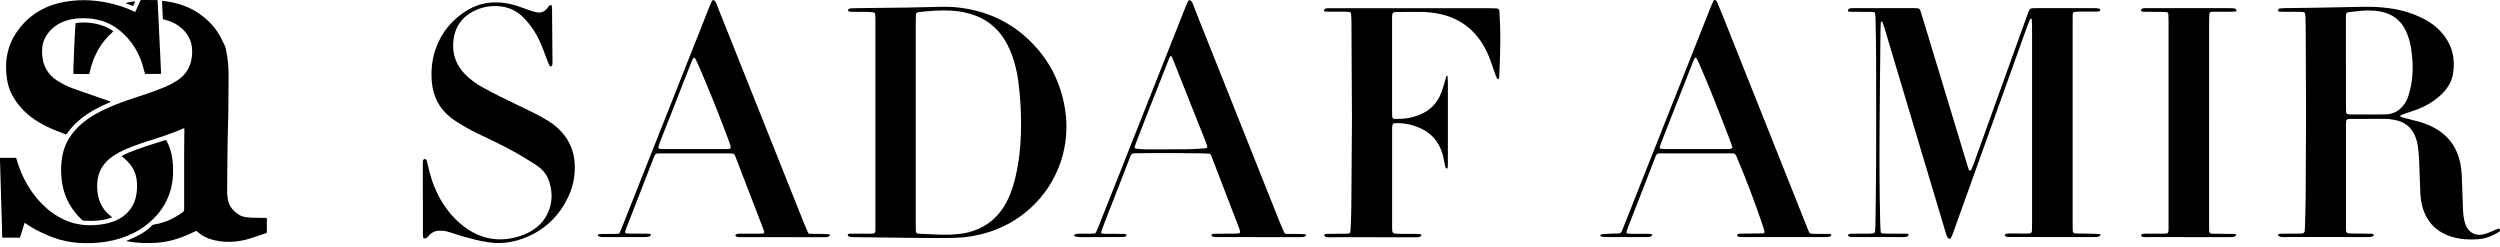
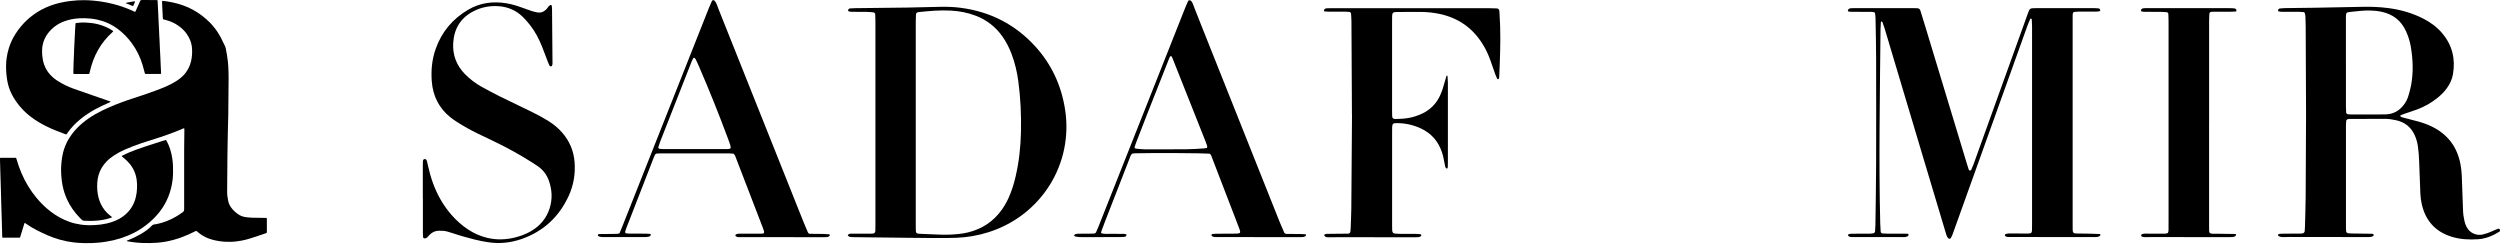
<svg xmlns="http://www.w3.org/2000/svg" width="294" height="29" viewBox="0 0 294 29" fill="none">
  <g clip-path="url(#clip0_281_2)">
    <path d="M13.165 25.536C13.148 25.568 13.121 25.58 13.092 25.591C12.898 25.666 12.698 25.724 12.495 25.774C12.19 25.847 11.882 25.896 11.571 25.93C11.278 25.963 10.984 25.968 10.69 25.979C10.587 25.984 10.482 25.976 10.378 25.973C10.213 25.968 10.047 25.96 9.882 25.958C9.784 25.956 9.702 25.924 9.633 25.857C9.545 25.771 9.456 25.686 9.371 25.598C8.763 24.972 8.263 24.271 7.897 23.477C7.646 22.933 7.464 22.368 7.352 21.781C7.274 21.377 7.223 20.969 7.201 20.557C7.19 20.348 7.177 20.14 7.181 19.931C7.194 19.334 7.248 18.742 7.37 18.157C7.554 17.284 7.92 16.494 8.453 15.78C8.814 15.294 9.233 14.865 9.695 14.476C10.151 14.092 10.643 13.758 11.158 13.458C11.7 13.144 12.264 12.874 12.836 12.622C13.768 12.212 14.723 11.862 15.693 11.55C16.562 11.271 17.429 10.983 18.284 10.663C18.692 10.511 19.099 10.357 19.498 10.183C19.948 9.988 20.383 9.759 20.796 9.493C21.066 9.32 21.316 9.123 21.54 8.894C22.017 8.409 22.326 7.831 22.476 7.169C22.586 6.68 22.616 6.184 22.581 5.685C22.536 5.037 22.301 4.456 21.921 3.934C21.683 3.609 21.395 3.335 21.073 3.096C20.578 2.728 20.031 2.478 19.433 2.334C19.362 2.317 19.29 2.299 19.219 2.28C19.18 2.269 19.158 2.241 19.155 2.2C19.148 2.102 19.14 2.005 19.136 1.906C19.112 1.44 19.089 0.974 19.068 0.508C19.062 0.385 19.063 0.262 19.061 0.139C19.061 0.125 19.084 0.104 19.097 0.105C19.11 0.105 19.122 0.103 19.134 0.104C19.311 0.125 19.488 0.142 19.663 0.169C20.111 0.239 20.555 0.332 20.992 0.459C22.399 0.867 23.62 1.594 24.655 2.629C25.345 3.319 25.872 4.12 26.259 5.014C26.296 5.098 26.334 5.181 26.383 5.26C26.473 5.402 26.522 5.561 26.555 5.723C26.608 5.988 26.659 6.253 26.702 6.52C26.743 6.774 26.775 7.03 26.804 7.287C26.824 7.464 26.839 7.641 26.847 7.819C26.866 8.261 26.887 8.703 26.884 9.145C26.871 10.569 26.864 11.995 26.847 13.42C26.838 14.132 26.81 14.844 26.793 15.556C26.783 15.986 26.78 16.416 26.769 16.846C26.741 17.878 26.744 18.91 26.733 19.942C26.724 20.808 26.721 21.674 26.712 22.54C26.708 22.911 26.76 23.274 26.837 23.635C26.907 23.96 27.05 24.25 27.258 24.506C27.477 24.773 27.728 25.007 28.015 25.2C28.267 25.371 28.544 25.481 28.847 25.526C29.096 25.563 29.345 25.589 29.597 25.599C30.118 25.619 30.639 25.621 31.16 25.625C31.209 25.625 31.258 25.625 31.307 25.627C31.36 25.628 31.379 25.65 31.381 25.709C31.382 25.727 31.383 25.746 31.383 25.765C31.383 26.269 31.383 26.772 31.383 27.276C31.383 27.307 31.379 27.337 31.378 27.356C31.356 27.398 31.324 27.403 31.296 27.413C31.193 27.453 31.09 27.491 30.986 27.526C30.503 27.686 30.02 27.848 29.537 28.004C29.169 28.123 28.797 28.224 28.417 28.295C28.194 28.337 27.97 28.371 27.744 28.397C27.286 28.45 26.826 28.452 26.367 28.424C25.993 28.401 25.623 28.342 25.259 28.259C24.996 28.199 24.736 28.126 24.485 28.027C24.035 27.851 23.626 27.608 23.261 27.291C23.219 27.255 23.178 27.218 23.134 27.185C23.116 27.17 23.093 27.161 23.076 27.151C23.008 27.163 22.957 27.199 22.902 27.227C22.382 27.489 21.849 27.723 21.302 27.923C20.713 28.136 20.111 28.304 19.495 28.416C19.157 28.477 18.817 28.518 18.474 28.546C17.911 28.59 17.348 28.591 16.783 28.577C16.502 28.57 16.221 28.541 15.94 28.514C15.641 28.485 15.344 28.44 15.048 28.388C15.001 28.38 14.954 28.364 14.908 28.35C14.904 28.349 14.9 28.342 14.9 28.338C14.9 28.332 14.903 28.325 14.907 28.321C14.95 28.283 15.005 28.271 15.056 28.25C15.564 28.05 16.053 27.809 16.529 27.541C16.802 27.387 17.065 27.218 17.312 27.026C17.483 26.894 17.643 26.752 17.794 26.598C17.824 26.568 17.853 26.536 17.885 26.506C17.945 26.45 18.015 26.416 18.096 26.402C18.199 26.386 18.302 26.37 18.404 26.351C19.213 26.195 19.967 25.898 20.678 25.485C20.933 25.337 21.179 25.176 21.418 25.004C21.444 24.986 21.467 24.967 21.492 24.95C21.602 24.874 21.653 24.767 21.655 24.636C21.657 24.568 21.657 24.501 21.657 24.433C21.657 22.161 21.653 19.888 21.657 17.615C21.658 16.872 21.673 16.129 21.681 15.385C21.681 15.305 21.681 15.226 21.679 15.146C21.678 15.095 21.642 15.073 21.59 15.093C21.544 15.11 21.5 15.13 21.454 15.149C21.177 15.264 20.901 15.382 20.622 15.493C19.864 15.794 19.091 16.055 18.314 16.301C17.777 16.471 17.237 16.633 16.703 16.815C16.019 17.048 15.342 17.303 14.679 17.595C14.23 17.793 13.796 18.022 13.386 18.293C13.078 18.497 12.789 18.725 12.532 18.991C12.107 19.43 11.793 19.937 11.611 20.523C11.512 20.842 11.456 21.166 11.436 21.499C11.42 21.788 11.422 22.077 11.445 22.365C11.489 22.914 11.607 23.445 11.839 23.947C12.104 24.522 12.49 24.999 12.991 25.383C13.04 25.421 13.09 25.457 13.138 25.495C13.151 25.506 13.159 25.524 13.169 25.537L13.165 25.536Z" fill="black" style="fill:black;fill-opacity:1;" />
    <path d="M18.745 4.372C18.746 4.403 18.748 4.434 18.75 4.464C18.767 4.85 18.782 5.237 18.801 5.624C18.818 5.985 18.838 6.347 18.857 6.709C18.858 6.734 18.859 6.758 18.86 6.783C18.877 7.169 18.893 7.556 18.911 7.942C18.92 8.132 18.931 8.322 18.941 8.513C18.943 8.555 18.941 8.599 18.941 8.641C18.941 8.662 18.915 8.686 18.892 8.689C18.88 8.69 18.868 8.693 18.856 8.693C18.826 8.694 18.794 8.695 18.764 8.695C18.249 8.695 17.733 8.695 17.219 8.695C17.033 8.695 17.056 8.69 17.011 8.531C16.93 8.241 16.86 7.949 16.773 7.661C16.491 6.724 16.072 5.855 15.491 5.066C15.026 4.434 14.486 3.876 13.855 3.408C13.126 2.867 12.316 2.501 11.429 2.307C11.148 2.246 10.863 2.206 10.576 2.178C10.172 2.139 9.768 2.132 9.363 2.151C8.736 2.181 8.122 2.293 7.532 2.516C6.779 2.799 6.154 3.257 5.658 3.893C5.333 4.312 5.116 4.782 5.014 5.303C4.986 5.447 4.964 5.593 4.958 5.741C4.946 5.993 4.947 6.245 4.966 6.496C4.997 6.877 5.067 7.251 5.196 7.611C5.413 8.221 5.778 8.729 6.273 9.144C6.418 9.267 6.572 9.378 6.732 9.481C7.347 9.88 8.001 10.2 8.691 10.444C9.43 10.707 10.171 10.962 10.912 11.219C11.555 11.442 12.198 11.663 12.841 11.886C12.892 11.904 12.948 11.912 12.991 11.95C13.003 11.96 13.006 11.972 12.996 11.98C12.983 11.993 12.97 12.006 12.954 12.014C12.887 12.045 12.82 12.074 12.752 12.103C12.211 12.336 11.679 12.585 11.163 12.871C10.572 13.198 10.008 13.566 9.482 13.992C8.873 14.485 8.334 15.045 7.89 15.694C7.869 15.724 7.848 15.753 7.822 15.781C7.806 15.799 7.781 15.808 7.755 15.802C7.731 15.796 7.708 15.79 7.685 15.782C6.926 15.501 6.171 15.211 5.445 14.851C4.845 14.553 4.271 14.214 3.732 13.815C2.862 13.173 2.149 12.387 1.592 11.46C1.297 10.968 1.074 10.444 0.938 9.885C0.882 9.652 0.843 9.416 0.807 9.179C0.755 8.827 0.725 8.472 0.716 8.116C0.713 7.963 0.713 7.809 0.716 7.655C0.723 7.391 0.74 7.127 0.776 6.866C0.833 6.452 0.92 6.044 1.047 5.645C1.229 5.068 1.479 4.523 1.804 4.013C2.582 2.793 3.599 1.828 4.875 1.142C5.542 0.783 6.249 0.524 6.985 0.348C7.403 0.248 7.824 0.171 8.25 0.119C8.53 0.084 8.811 0.06 9.092 0.042C9.343 0.026 9.595 0.019 9.846 0.019C10.244 0.019 10.641 0.044 11.039 0.079C11.301 0.102 11.563 0.134 11.823 0.172C12.309 0.244 12.789 0.338 13.265 0.458C14.034 0.651 14.78 0.905 15.504 1.229C15.593 1.269 15.682 1.311 15.771 1.351C15.8 1.363 15.828 1.375 15.857 1.386C15.877 1.394 15.912 1.383 15.921 1.364C15.944 1.321 15.967 1.277 15.986 1.232C16.138 0.89 16.29 0.547 16.442 0.206C16.462 0.161 16.483 0.116 16.507 0.074C16.529 0.035 16.566 0.011 16.611 0.008C16.654 0.004 16.697 0.001 16.739 0.002C17.273 0.003 17.806 0.004 18.34 0.006C18.54 0.006 18.531 0.014 18.54 0.198C18.557 0.573 18.578 0.947 18.597 1.321C18.599 1.345 18.6 1.37 18.601 1.394C18.617 1.781 18.633 2.168 18.652 2.554C18.668 2.91 18.689 3.265 18.707 3.621C18.712 3.713 18.715 3.805 18.718 3.897C18.725 4.057 18.732 4.216 18.738 4.376C18.74 4.376 18.741 4.376 18.742 4.376L18.745 4.372Z" fill="black" style="fill:black;fill-opacity:1;" />
    <path d="M1.885 18.564C1.921 18.621 1.933 18.681 1.951 18.739C2.113 19.3 2.306 19.85 2.537 20.386C2.985 21.424 3.559 22.385 4.283 23.254C4.791 23.865 5.351 24.422 5.986 24.902C6.652 25.404 7.372 25.805 8.158 26.085C8.599 26.243 9.051 26.347 9.513 26.413C10.063 26.491 10.613 26.498 11.165 26.468C11.612 26.444 12.056 26.391 12.494 26.293C13.023 26.176 13.531 26.001 14.008 25.74C14.333 25.562 14.63 25.347 14.896 25.089C15.431 24.573 15.782 23.949 15.962 23.229C16.053 22.864 16.105 22.494 16.115 22.118C16.124 21.811 16.118 21.505 16.08 21.199C15.988 20.459 15.708 19.804 15.229 19.233C15.028 18.993 14.801 18.777 14.558 18.58C14.481 18.518 14.406 18.455 14.331 18.392C14.31 18.375 14.314 18.344 14.338 18.331C14.403 18.296 14.467 18.26 14.532 18.227C14.988 17.998 15.458 17.805 15.936 17.63C16.69 17.354 17.453 17.106 18.218 16.862C18.585 16.744 18.954 16.629 19.322 16.513C19.369 16.499 19.416 16.484 19.463 16.471C19.503 16.459 19.53 16.471 19.554 16.511C19.582 16.559 19.61 16.606 19.636 16.655C19.784 16.932 19.904 17.221 20.001 17.519C20.128 17.905 20.217 18.299 20.271 18.702C20.347 19.257 20.364 19.815 20.35 20.375C20.344 20.633 20.327 20.891 20.296 21.147C20.128 22.537 19.636 23.796 18.775 24.905C18.309 25.506 17.767 26.028 17.165 26.488C16.294 27.155 15.332 27.646 14.292 27.986C13.737 28.167 13.171 28.301 12.597 28.4C12.277 28.455 11.955 28.5 11.632 28.531C11.094 28.584 10.555 28.602 10.015 28.591C9.935 28.59 9.856 28.587 9.776 28.585C9.42 28.577 9.066 28.55 8.712 28.512C8.15 28.45 7.598 28.341 7.054 28.189C6.546 28.047 6.05 27.87 5.567 27.657C5.129 27.464 4.696 27.262 4.271 27.042C3.846 26.822 3.433 26.58 3.047 26.296C3.012 26.271 2.976 26.248 2.94 26.225C2.921 26.212 2.888 26.226 2.88 26.249C2.863 26.295 2.847 26.341 2.832 26.388C2.733 26.711 2.633 27.033 2.534 27.356C2.483 27.52 2.433 27.684 2.382 27.848C2.371 27.883 2.362 27.919 2.325 27.948C2.301 27.949 2.271 27.953 2.24 27.953C1.627 27.953 1.014 27.953 0.401 27.953C0.371 27.953 0.34 27.949 0.31 27.946C0.288 27.944 0.28 27.927 0.271 27.911C0.265 27.901 0.265 27.887 0.264 27.875C0.262 27.85 0.261 27.826 0.26 27.801C0.245 27.242 0.231 26.684 0.215 26.125C0.197 25.499 0.177 24.873 0.157 24.247C0.156 24.216 0.155 24.186 0.154 24.154C0.137 23.516 0.121 22.877 0.102 22.239C0.085 21.637 0.065 21.036 0.046 20.434C0.043 20.324 0.04 20.213 0.037 20.103C0.024 19.661 0.011 19.219 -0.001 18.777C-0.002 18.722 -0.001 18.666 0.001 18.612C0.001 18.588 0.025 18.565 0.047 18.562C0.071 18.56 0.096 18.558 0.12 18.558C0.678 18.558 1.236 18.558 1.794 18.558C1.824 18.558 1.854 18.563 1.884 18.566L1.885 18.564Z" fill="black" style="fill:black;fill-opacity:1;" />
    <path d="M8.71 5.956C8.733 5.484 8.756 5.011 8.78 4.539C8.796 4.208 8.811 3.877 8.829 3.546C8.842 3.319 8.857 3.092 8.873 2.865C8.875 2.829 8.882 2.792 8.89 2.756C8.896 2.731 8.914 2.715 8.94 2.709C8.953 2.706 8.964 2.704 8.976 2.703C9.348 2.655 9.72 2.634 10.095 2.654C10.309 2.665 10.523 2.678 10.736 2.705C11.645 2.818 12.489 3.109 13.257 3.613C13.277 3.626 13.296 3.642 13.312 3.66C13.318 3.666 13.319 3.686 13.314 3.691C13.285 3.723 13.255 3.754 13.223 3.782C12.876 4.094 12.554 4.43 12.262 4.796C11.705 5.492 11.277 6.261 10.962 7.093C10.793 7.542 10.658 8 10.553 8.468C10.54 8.528 10.527 8.588 10.512 8.647C10.505 8.672 10.486 8.689 10.46 8.694C10.436 8.697 10.411 8.699 10.387 8.699C9.841 8.699 9.296 8.699 8.75 8.699C8.725 8.699 8.701 8.695 8.677 8.694C8.656 8.692 8.645 8.676 8.638 8.66C8.63 8.644 8.626 8.625 8.626 8.607C8.625 8.552 8.625 8.496 8.626 8.441C8.633 8.134 8.638 7.827 8.65 7.52C8.666 7.072 8.687 6.625 8.706 6.176C8.709 6.103 8.712 6.029 8.715 5.955C8.714 5.955 8.712 5.955 8.711 5.955L8.71 5.956Z" fill="black" style="fill:black;fill-opacity:1;" />
    <path d="M14.795 0.355C14.828 0.342 14.855 0.327 14.883 0.321C15.163 0.258 15.445 0.208 15.729 0.167C15.771 0.162 15.814 0.164 15.856 0.163C15.87 0.163 15.887 0.189 15.882 0.204C15.88 0.209 15.879 0.216 15.877 0.221C15.81 0.371 15.743 0.522 15.676 0.672C15.661 0.704 15.633 0.714 15.6 0.701C15.345 0.601 15.089 0.5 14.835 0.398C14.821 0.393 14.811 0.373 14.795 0.354V0.355Z" fill="black" style="fill:black;fill-opacity:1;" />
  </g>
  <path d="M224.413 27.512C224.474 27.651 224.437 27.74 224.333 27.787C224.241 27.83 224.136 27.863 224.038 27.876C223.909 27.891 223.777 27.882 223.648 27.882C221.716 27.882 219.782 27.882 217.85 27.882C217.693 27.882 217.533 27.882 217.404 27.777C217.368 27.747 217.328 27.694 217.328 27.651C217.328 27.611 217.371 27.546 217.411 27.534C217.509 27.506 217.616 27.491 217.718 27.488C218.111 27.479 218.501 27.476 218.894 27.476C219.235 27.476 219.573 27.479 219.914 27.476C220.043 27.476 220.172 27.451 220.301 27.436C220.39 27.423 220.5 27.316 220.506 27.226C220.525 26.965 220.546 26.706 220.549 26.444C220.58 24.061 220.623 21.678 220.632 19.295C220.645 15.157 220.641 11.022 220.632 6.884C220.629 5.314 220.589 3.744 220.562 2.171C220.559 1.961 220.531 1.755 220.503 1.549C220.497 1.506 220.442 1.447 220.402 1.438C220.276 1.41 220.144 1.395 220.015 1.395C219.256 1.392 218.501 1.395 217.742 1.389C217.613 1.389 217.481 1.37 217.355 1.346C217.331 1.339 217.297 1.253 217.309 1.219C217.352 1.09 217.451 0.998 217.586 0.976C217.715 0.958 217.847 0.955 217.976 0.955C220.325 0.955 222.678 0.955 225.027 0.955C225.184 0.955 225.34 0.961 225.497 0.97C225.672 0.982 225.786 1.084 225.838 1.247C226.05 1.921 226.256 2.596 226.461 3.273C228.086 8.63 229.711 13.987 231.332 19.344C231.394 19.544 231.458 19.745 231.523 19.942C231.547 20.019 231.655 20.086 231.701 20.059C231.744 20.031 231.799 20.009 231.817 19.969C231.913 19.754 232.008 19.538 232.088 19.32C233.046 16.663 234.001 14.003 234.959 11.346C236.111 8.147 237.266 4.948 238.417 1.749C238.479 1.577 238.537 1.401 238.614 1.235C238.681 1.084 238.804 0.985 238.976 0.973C239.133 0.961 239.289 0.958 239.446 0.958C241.743 0.958 244.044 0.958 246.341 0.958C246.497 0.958 246.654 0.97 246.808 0.988C246.854 0.995 246.906 1.035 246.937 1.072C246.967 1.109 246.989 1.164 246.986 1.207C246.983 1.25 246.943 1.315 246.909 1.321C246.783 1.346 246.651 1.364 246.522 1.364C245.816 1.367 245.112 1.364 244.406 1.367C244.249 1.367 244.096 1.386 243.939 1.401C243.85 1.41 243.804 1.481 243.776 1.552C243.749 1.623 243.749 1.706 243.746 1.783C243.743 1.992 243.743 2.202 243.743 2.411C243.743 10.397 243.743 18.384 243.743 26.37C243.743 26.607 243.743 26.841 243.749 27.078C243.758 27.306 243.822 27.451 244.139 27.457C244.685 27.469 245.235 27.466 245.785 27.479C246.175 27.488 246.565 27.506 246.955 27.522C246.973 27.522 247.004 27.549 247.004 27.565C247.004 27.614 247.004 27.679 246.976 27.706C246.924 27.759 246.857 27.808 246.786 27.83C246.688 27.86 246.583 27.873 246.479 27.879C246.322 27.885 246.166 27.879 246.009 27.879C242.821 27.879 239.636 27.876 236.449 27.873C236.32 27.873 236.188 27.879 236.059 27.863C235.985 27.854 235.905 27.823 235.841 27.784C235.804 27.762 235.77 27.7 235.77 27.657C235.77 27.614 235.813 27.552 235.85 27.534C236.071 27.439 236.31 27.457 236.544 27.457C237.198 27.457 237.849 27.463 238.503 27.463C238.605 27.463 238.712 27.445 238.81 27.417C238.853 27.405 238.896 27.352 238.912 27.309C238.939 27.238 238.958 27.159 238.961 27.081C238.97 26.848 238.97 26.61 238.97 26.373C238.97 18.596 238.97 10.819 238.97 3.042C238.97 2.78 238.955 2.522 238.936 2.26C238.936 2.229 238.866 2.198 238.823 2.18C238.81 2.174 238.767 2.202 238.761 2.22C238.648 2.485 238.528 2.743 238.43 3.014C237.686 5.08 236.946 7.152 236.206 9.218C234.068 15.176 231.931 21.133 229.79 27.094C229.677 27.414 229.582 27.74 229.391 28.027C229.357 28.076 229.228 28.101 229.179 28.058C229.121 28.008 229.05 27.959 229.016 27.894C228.955 27.78 228.903 27.66 228.866 27.534C227.978 24.578 227.094 21.62 226.209 18.664C224.674 13.525 223.141 8.387 221.603 3.251C221.535 3.027 221.449 2.808 221.369 2.589C221.348 2.531 221.293 2.516 221.234 2.543C221.216 2.553 221.194 2.577 221.194 2.593C221.179 2.854 221.154 3.113 221.151 3.375C221.111 7.275 221.059 11.176 221.038 15.077C221.016 18.821 221.022 22.565 221.117 26.309C221.127 26.623 221.145 26.937 221.167 27.248C221.173 27.343 221.277 27.448 221.369 27.451C221.551 27.46 221.735 27.476 221.916 27.476C222.595 27.476 223.273 27.476 223.952 27.476C224.106 27.476 224.262 27.488 224.404 27.494L224.413 27.512Z" fill="black" style="fill:black;fill-opacity:1;" />
  <path d="M271.192 13.482C271.18 10.69 271.165 6.921 271.149 3.15C271.149 2.756 271.134 2.365 271.119 1.971C271.113 1.841 271.094 1.709 271.06 1.583C271.042 1.512 270.996 1.435 270.904 1.426C270.75 1.41 270.594 1.395 270.437 1.392C269.731 1.389 269.027 1.392 268.321 1.386C268.192 1.386 268.063 1.361 267.937 1.33C267.912 1.324 267.882 1.232 267.897 1.195C267.931 1.093 268.011 1.01 268.118 0.995C268.299 0.97 268.481 0.958 268.662 0.955C269.863 0.939 271.063 0.93 272.267 0.909C274.147 0.878 276.029 0.841 277.909 0.801C278.876 0.779 279.841 0.822 280.802 0.942C282.264 1.127 283.667 1.518 284.982 2.192C285.826 2.626 286.585 3.178 287.202 3.907C288.397 5.317 288.778 6.943 288.465 8.75C288.354 9.381 288.074 9.942 287.694 10.45C287.377 10.872 287 11.232 286.588 11.558C285.885 12.115 285.111 12.546 284.275 12.864C283.763 13.057 283.237 13.215 282.718 13.393C282.571 13.442 282.43 13.51 282.288 13.572C282.276 13.578 282.273 13.615 282.273 13.633C282.273 13.658 282.285 13.692 282.301 13.701C282.368 13.738 282.436 13.781 282.51 13.8C283.139 13.966 283.775 14.123 284.404 14.295C284.933 14.44 285.449 14.628 285.946 14.865C287.85 15.782 288.98 17.282 289.361 19.363C289.441 19.803 289.49 20.244 289.506 20.69C289.552 22.023 289.61 23.359 289.65 24.692C289.662 25.139 289.724 25.579 289.825 26.013C289.877 26.241 289.957 26.466 290.065 26.675C290.476 27.485 291.324 27.728 291.972 27.577C292.328 27.494 292.675 27.377 293.007 27.223C293.268 27.103 293.532 26.989 293.799 26.891C293.848 26.872 293.962 26.928 293.989 26.98C294.017 27.032 293.983 27.122 293.968 27.195C293.965 27.217 293.937 27.239 293.916 27.254C293.148 27.716 292.349 28.073 291.434 28.134C290.356 28.208 289.297 28.153 288.259 27.824C286.373 27.223 285.24 25.936 284.801 24.015C284.709 23.606 284.65 23.193 284.635 22.771C284.589 21.49 284.533 20.207 284.49 18.926C284.472 18.35 284.423 17.777 284.343 17.205C284.282 16.761 284.159 16.333 283.981 15.924C283.548 14.942 282.789 14.354 281.751 14.132C281.318 14.04 280.876 13.972 280.43 13.975C279.045 13.975 277.663 13.984 276.278 13.99C276.226 13.99 276.174 14.003 276.125 14.009C276.029 14.021 275.922 14.117 275.913 14.209C275.9 14.366 275.885 14.523 275.885 14.677C275.885 18.71 275.885 22.744 275.885 26.774C275.885 27.396 275.904 27.451 276.53 27.457C277.289 27.463 278.044 27.476 278.803 27.488C278.879 27.488 278.959 27.488 279.036 27.506C279.076 27.516 279.116 27.559 279.141 27.596C279.174 27.648 279.116 27.762 279.045 27.784C278.947 27.817 278.849 27.86 278.747 27.87C278.591 27.885 278.434 27.879 278.278 27.879C275.299 27.876 272.323 27.87 269.344 27.867C269.006 27.867 268.665 27.891 268.327 27.879C268.204 27.876 268.078 27.814 267.962 27.765C267.925 27.75 267.894 27.682 267.894 27.639C267.894 27.599 267.937 27.537 267.974 27.528C268.072 27.5 268.18 27.485 268.281 27.485C268.699 27.476 269.116 27.476 269.534 27.473C269.875 27.473 270.213 27.473 270.554 27.47C270.63 27.47 270.71 27.454 270.787 27.445C270.91 27.43 271.02 27.316 271.033 27.18C271.048 26.998 271.063 26.814 271.066 26.632C271.094 25.453 271.137 24.277 271.146 23.098C271.168 20.216 271.177 17.337 271.192 13.476V13.482ZM275.882 7.426C275.882 9.126 275.882 10.829 275.882 12.528C275.882 12.762 275.897 12.999 275.907 13.233C275.91 13.322 276.02 13.424 276.115 13.436C276.22 13.449 276.321 13.461 276.426 13.461C277.783 13.461 279.141 13.473 280.498 13.455C281.45 13.442 282.199 13.021 282.752 12.242C282.964 11.94 283.13 11.611 283.231 11.259C283.351 10.859 283.465 10.456 283.541 10.046C283.824 8.538 283.766 7.023 283.517 5.518C283.409 4.871 283.213 4.246 282.936 3.649C282.371 2.42 281.419 1.684 280.111 1.392C279.65 1.29 279.187 1.244 278.714 1.235C277.955 1.219 277.203 1.318 276.45 1.395C275.916 1.45 275.888 1.475 275.879 2.011C275.879 2.192 275.879 2.377 275.879 2.559C275.879 4.181 275.879 5.804 275.879 7.426H275.882Z" fill="black" style="fill:black;fill-opacity:1;" />
-   <path d="M106.576 27.962C104.46 27.937 102.347 27.913 100.231 27.888C100.072 27.888 99.918 27.87 99.783 27.774C99.743 27.747 99.703 27.7 99.694 27.654C99.685 27.614 99.709 27.531 99.734 27.525C99.832 27.497 99.936 27.479 100.041 27.479C100.747 27.476 101.451 27.479 102.157 27.479C102.289 27.479 102.418 27.479 102.547 27.476C102.839 27.466 102.934 27.38 102.943 27.112C102.949 26.931 102.949 26.746 102.949 26.564C102.949 18.504 102.949 10.44 102.949 2.38C102.949 2.146 102.937 1.909 102.925 1.675C102.922 1.583 102.817 1.466 102.728 1.456C102.47 1.432 102.209 1.404 101.951 1.398C101.352 1.389 100.75 1.398 100.148 1.389C100.019 1.389 99.891 1.352 99.768 1.315C99.743 1.309 99.722 1.213 99.737 1.176C99.777 1.078 99.854 0.998 99.967 0.988C100.176 0.97 100.385 0.961 100.591 0.961C102.627 0.936 104.663 0.921 106.699 0.89C108.004 0.871 109.31 0.828 110.615 0.801C111.398 0.785 112.178 0.813 112.958 0.915C116.435 1.364 119.38 2.86 121.745 5.456C123.664 7.559 124.81 10.046 125.252 12.863C126.262 19.32 122.405 25.376 116.22 27.315C114.994 27.7 113.735 27.919 112.451 27.965C111.591 27.996 110.729 27.993 109.869 27.993C108.772 27.993 107.676 27.971 106.579 27.962V27.968L106.576 27.962ZM107.694 14.449C107.694 18.375 107.694 22.3 107.694 26.222C107.694 26.432 107.694 26.641 107.694 26.851C107.688 27.466 107.749 27.479 108.293 27.5C108.972 27.525 109.647 27.562 110.326 27.583C110.744 27.599 111.162 27.611 111.579 27.596C112.335 27.565 113.09 27.515 113.83 27.334C115.495 26.927 116.837 26.044 117.832 24.637C118.241 24.058 118.563 23.433 118.821 22.771C119.079 22.112 119.279 21.435 119.438 20.748C119.837 19.033 120.025 17.294 120.065 15.539C120.111 13.547 120.019 11.564 119.758 9.588C119.61 8.47 119.355 7.377 118.95 6.321C118.677 5.61 118.339 4.935 117.9 4.31C117.095 3.165 116.042 2.343 114.733 1.844C113.797 1.487 112.829 1.302 111.831 1.247C110.55 1.176 109.276 1.29 108.004 1.426C107.98 1.426 107.955 1.438 107.928 1.444C107.835 1.463 107.728 1.567 107.722 1.653C107.71 1.915 107.694 2.174 107.694 2.435C107.694 6.438 107.694 10.444 107.694 14.446V14.449Z" fill="black" style="fill:black;fill-opacity:1;" />
+   <path d="M106.576 27.962C104.46 27.937 102.347 27.913 100.231 27.888C100.072 27.888 99.918 27.87 99.783 27.774C99.743 27.747 99.703 27.7 99.694 27.654C99.832 27.497 99.936 27.479 100.041 27.479C100.747 27.476 101.451 27.479 102.157 27.479C102.289 27.479 102.418 27.479 102.547 27.476C102.839 27.466 102.934 27.38 102.943 27.112C102.949 26.931 102.949 26.746 102.949 26.564C102.949 18.504 102.949 10.44 102.949 2.38C102.949 2.146 102.937 1.909 102.925 1.675C102.922 1.583 102.817 1.466 102.728 1.456C102.47 1.432 102.209 1.404 101.951 1.398C101.352 1.389 100.75 1.398 100.148 1.389C100.019 1.389 99.891 1.352 99.768 1.315C99.743 1.309 99.722 1.213 99.737 1.176C99.777 1.078 99.854 0.998 99.967 0.988C100.176 0.97 100.385 0.961 100.591 0.961C102.627 0.936 104.663 0.921 106.699 0.89C108.004 0.871 109.31 0.828 110.615 0.801C111.398 0.785 112.178 0.813 112.958 0.915C116.435 1.364 119.38 2.86 121.745 5.456C123.664 7.559 124.81 10.046 125.252 12.863C126.262 19.32 122.405 25.376 116.22 27.315C114.994 27.7 113.735 27.919 112.451 27.965C111.591 27.996 110.729 27.993 109.869 27.993C108.772 27.993 107.676 27.971 106.579 27.962V27.968L106.576 27.962ZM107.694 14.449C107.694 18.375 107.694 22.3 107.694 26.222C107.694 26.432 107.694 26.641 107.694 26.851C107.688 27.466 107.749 27.479 108.293 27.5C108.972 27.525 109.647 27.562 110.326 27.583C110.744 27.599 111.162 27.611 111.579 27.596C112.335 27.565 113.09 27.515 113.83 27.334C115.495 26.927 116.837 26.044 117.832 24.637C118.241 24.058 118.563 23.433 118.821 22.771C119.079 22.112 119.279 21.435 119.438 20.748C119.837 19.033 120.025 17.294 120.065 15.539C120.111 13.547 120.019 11.564 119.758 9.588C119.61 8.47 119.355 7.377 118.95 6.321C118.677 5.61 118.339 4.935 117.9 4.31C117.095 3.165 116.042 2.343 114.733 1.844C113.797 1.487 112.829 1.302 111.831 1.247C110.55 1.176 109.276 1.29 108.004 1.426C107.98 1.426 107.955 1.438 107.928 1.444C107.835 1.463 107.728 1.567 107.722 1.653C107.71 1.915 107.694 2.174 107.694 2.435C107.694 6.438 107.694 10.444 107.694 14.446V14.449Z" fill="black" style="fill:black;fill-opacity:1;" />
  <path d="M158.988 13.525C158.973 10.459 158.952 6.506 158.93 2.549C158.93 2.235 158.902 1.921 158.884 1.61C158.878 1.512 158.773 1.41 158.681 1.401C158.525 1.389 158.371 1.373 158.214 1.373C157.56 1.37 156.909 1.373 156.255 1.373C156.098 1.373 155.945 1.355 155.788 1.346C155.727 1.343 155.693 1.306 155.699 1.241C155.705 1.195 155.718 1.142 155.745 1.105C155.776 1.065 155.819 1.025 155.865 1.01C155.939 0.985 156.019 0.973 156.095 0.97C156.277 0.964 156.461 0.964 156.645 0.964C162.784 0.964 168.923 0.964 175.06 0.964C175.373 0.964 175.686 0.973 175.999 0.988C176.214 1.001 176.319 1.109 176.331 1.346C176.365 1.921 176.399 2.497 176.417 3.073C176.475 5.037 176.396 7.001 176.313 8.963C176.31 9.067 176.282 9.169 176.26 9.271C176.257 9.289 176.217 9.311 176.199 9.307C176.153 9.304 176.082 9.301 176.07 9.274C175.993 9.107 175.92 8.941 175.858 8.769C175.655 8.202 175.462 7.633 175.259 7.066C175.02 6.398 174.719 5.761 174.344 5.16C173.057 3.104 171.199 1.931 168.822 1.549C168.202 1.447 167.578 1.401 166.949 1.401C166.061 1.401 165.174 1.404 164.283 1.41C164.179 1.41 164.074 1.423 163.97 1.432C163.89 1.438 163.761 1.555 163.749 1.629C163.736 1.706 163.718 1.783 163.715 1.86C163.709 2.041 163.709 2.226 163.709 2.411C163.709 5.945 163.709 9.48 163.709 13.018C163.709 14.117 163.65 14.015 164.759 13.969C165.333 13.944 165.905 13.852 166.451 13.673C166.774 13.569 167.093 13.442 167.391 13.288C168.279 12.827 168.936 12.14 169.357 11.226C169.599 10.699 169.762 10.148 169.912 9.594C169.974 9.366 170.041 9.141 170.109 8.916C170.112 8.904 170.158 8.895 170.183 8.898C170.201 8.898 170.226 8.926 170.229 8.941C170.244 9.2 170.269 9.461 170.272 9.72C170.272 12.811 170.272 15.899 170.272 18.99C170.272 19.2 170.272 19.409 170.263 19.619C170.263 19.668 170.241 19.72 170.226 19.769C170.22 19.788 170.195 19.819 170.183 19.819C170.137 19.809 170.072 19.806 170.048 19.772C170.001 19.714 169.965 19.64 169.949 19.566C169.885 19.258 169.836 18.947 169.768 18.642C169.713 18.387 169.654 18.131 169.568 17.885C169.132 16.607 168.312 15.665 167.084 15.099C166.193 14.686 165.257 14.48 164.277 14.48C164.172 14.48 164.068 14.492 163.964 14.498C163.881 14.505 163.761 14.618 163.749 14.702C163.739 14.778 163.721 14.855 163.718 14.936C163.712 15.117 163.712 15.302 163.712 15.487C163.712 19.154 163.712 22.82 163.712 26.484C163.712 27.5 163.66 27.485 164.685 27.5C165.207 27.506 165.73 27.497 166.252 27.5C166.513 27.5 166.774 27.519 167.032 27.537C167.069 27.537 167.108 27.587 167.136 27.62C167.173 27.663 167.115 27.784 167.044 27.811C166.973 27.839 166.9 27.882 166.826 27.888C166.669 27.904 166.513 27.904 166.356 27.904C163.405 27.904 160.453 27.897 157.502 27.894C157.057 27.894 156.614 27.904 156.169 27.907C156.037 27.907 155.908 27.879 155.804 27.79C155.767 27.759 155.733 27.703 155.733 27.66C155.733 27.62 155.776 27.562 155.816 27.546C155.887 27.519 155.966 27.506 156.043 27.503C156.304 27.497 156.565 27.497 156.826 27.494C157.401 27.488 157.975 27.485 158.549 27.476C158.681 27.476 158.792 27.362 158.804 27.229C158.819 27.1 158.832 26.968 158.838 26.838C158.866 26.053 158.909 25.268 158.915 24.483C158.945 21.13 158.964 17.78 158.995 13.541L158.988 13.525Z" fill="black" style="fill:black;fill-opacity:1;" />
  <path d="M49.723 23.328C49.723 22.097 49.723 20.869 49.723 19.637C49.723 19.428 49.723 19.218 49.73 19.009C49.733 18.833 49.803 18.726 49.914 18.707C50.061 18.683 50.166 18.778 50.221 18.991C50.252 19.117 50.276 19.246 50.304 19.372C50.47 20.114 50.663 20.847 50.927 21.558C51.431 22.922 52.131 24.169 53.092 25.265C53.664 25.918 54.303 26.497 55.027 26.974C55.731 27.439 56.489 27.78 57.312 27.974C58.43 28.236 59.542 28.196 60.644 27.907C61.277 27.741 61.888 27.513 62.456 27.18C63.513 26.558 64.256 25.684 64.634 24.505C64.99 23.387 64.925 22.282 64.526 21.192C64.287 20.539 63.872 20 63.307 19.591C63.117 19.452 62.92 19.323 62.721 19.197C61.243 18.255 59.717 17.399 58.135 16.644C57.475 16.33 56.815 16.013 56.157 15.696C55.334 15.299 54.539 14.846 53.765 14.357C53.501 14.191 53.24 14.012 52.994 13.818C51.627 12.731 50.909 11.293 50.777 9.563C50.678 8.273 50.798 7.002 51.228 5.77C51.932 3.756 53.221 2.229 55.043 1.152C56.452 0.32 57.982 0.123 59.582 0.391C60.175 0.49 60.752 0.662 61.317 0.869C61.71 1.013 62.1 1.158 62.499 1.287C62.721 1.361 62.951 1.413 63.181 1.457C63.599 1.534 63.949 1.398 64.247 1.096C64.41 0.93 64.505 0.699 64.723 0.588C64.757 0.573 64.818 0.604 64.861 0.622C64.879 0.631 64.889 0.665 64.892 0.693C64.904 0.798 64.919 0.899 64.919 1.004C64.938 3.073 64.956 5.142 64.972 7.211C64.972 7.393 65.002 7.577 64.904 7.747C64.876 7.793 64.735 7.83 64.698 7.79C64.665 7.75 64.618 7.719 64.597 7.673C64.532 7.531 64.471 7.386 64.416 7.239C64.201 6.678 63.989 6.112 63.771 5.551C63.405 4.622 62.954 3.738 62.334 2.95C62.057 2.602 61.768 2.26 61.449 1.955C60.684 1.229 59.769 0.822 58.713 0.736C57.644 0.647 56.633 0.832 55.678 1.324C54.17 2.1 53.403 3.372 53.298 5.034C53.206 6.466 53.682 7.71 54.699 8.735C55.273 9.314 55.915 9.806 56.627 10.2C57.312 10.579 58.003 10.952 58.706 11.3C60.018 11.949 61.335 12.583 62.653 13.218C63.289 13.523 63.906 13.864 64.505 14.24C65.085 14.603 65.61 15.028 66.065 15.542C66.965 16.552 67.472 17.731 67.573 19.086C67.677 20.474 67.447 21.808 66.867 23.064C65.733 25.511 63.897 27.211 61.351 28.104C60.052 28.559 58.706 28.695 57.337 28.476C56.845 28.399 56.36 28.304 55.878 28.184C55.018 27.968 54.161 27.734 53.32 27.448C53.099 27.371 52.871 27.306 52.647 27.242C52.319 27.149 51.981 27.125 51.64 27.131C51.201 27.137 50.826 27.297 50.522 27.614C50.433 27.71 50.353 27.814 50.258 27.904C50.203 27.956 50.126 27.987 50.058 28.021C49.932 28.085 49.766 28.008 49.754 27.882C49.742 27.753 49.733 27.62 49.733 27.491C49.733 26.968 49.733 26.444 49.733 25.921C49.733 25.056 49.733 24.194 49.733 23.328H49.723Z" fill="black" style="fill:black;fill-opacity:1;" />
-   <path d="M194.911 18.076C194.749 18.202 194.703 18.381 194.638 18.55C194.107 19.914 193.579 21.281 193.044 22.645C192.504 24.034 191.957 25.422 191.42 26.811C191.355 26.98 191.309 27.155 191.269 27.334C191.263 27.368 191.309 27.442 191.343 27.448C191.469 27.473 191.601 27.491 191.73 27.491C192.436 27.494 193.139 27.491 193.846 27.494C193.975 27.494 194.107 27.509 194.233 27.531C194.26 27.537 194.282 27.605 194.294 27.651C194.3 27.669 194.285 27.703 194.267 27.716C194.205 27.762 194.147 27.823 194.076 27.839C193.95 27.867 193.818 27.876 193.689 27.879C192.095 27.882 190.504 27.885 188.91 27.879C188.729 27.879 188.545 27.857 188.367 27.83C188.299 27.82 188.238 27.762 188.173 27.728C188.226 27.614 188.302 27.543 188.413 27.537C188.726 27.512 189.036 27.494 189.35 27.482C189.687 27.469 190.028 27.466 190.366 27.454C190.541 27.448 190.652 27.34 190.722 27.192C190.769 27.097 190.805 27.001 190.845 26.903C190.922 26.709 190.999 26.512 191.076 26.318C194.457 17.787 197.841 9.255 201.223 0.724C201.309 0.505 201.404 0.293 201.505 0.08C201.524 0.04 201.591 -0.003 201.628 0C201.699 0.006 201.791 0.031 201.828 0.083C201.904 0.185 201.96 0.308 202.009 0.428C202.261 1.032 202.509 1.635 202.752 2.242C205.958 10.28 209.162 18.319 212.365 26.361C212.423 26.506 212.478 26.654 212.537 26.798C212.853 27.562 212.755 27.497 213.538 27.5C213.983 27.5 214.425 27.5 214.871 27.5C215 27.5 215.129 27.516 215.261 27.525C215.325 27.531 215.362 27.565 215.353 27.626C215.344 27.676 215.335 27.747 215.304 27.762C215.215 27.808 215.113 27.854 215.012 27.863C214.779 27.882 214.542 27.882 214.309 27.882C211.41 27.882 208.514 27.879 205.614 27.876C205.301 27.876 204.988 27.888 204.675 27.882C204.573 27.882 204.475 27.836 204.374 27.808C204.3 27.787 204.251 27.682 204.291 27.623C204.318 27.583 204.355 27.537 204.395 27.525C204.675 27.445 204.963 27.473 205.252 27.469C205.955 27.463 206.659 27.454 207.365 27.445C207.423 27.445 207.512 27.337 207.503 27.282C207.491 27.205 207.488 27.125 207.466 27.051C207.408 26.851 207.343 26.651 207.276 26.453C206.41 23.901 205.464 21.38 204.42 18.898C203.999 17.897 204.159 18.039 203.121 18.036C200.667 18.03 198.213 18.033 195.759 18.036C195.474 18.036 195.185 18.002 194.911 18.076ZM203.738 17.355C203.618 17.001 203.511 16.654 203.379 16.312C202.697 14.557 202.021 12.802 201.321 11.056C200.845 9.868 200.338 8.692 199.838 7.512C199.736 7.272 199.601 7.051 199.481 6.82C199.451 6.761 199.315 6.78 199.285 6.847C199.199 7.038 199.113 7.226 199.036 7.42C198.308 9.267 197.58 11.118 196.856 12.965C196.358 14.23 195.86 15.493 195.366 16.761C195.289 16.955 195.231 17.155 195.176 17.355C195.166 17.389 195.219 17.473 195.252 17.476C195.43 17.503 195.615 17.528 195.793 17.528C198.219 17.531 200.648 17.528 203.075 17.528C203.231 17.528 203.388 17.525 203.541 17.497C203.606 17.485 203.661 17.414 203.738 17.355Z" fill="black" style="fill:black;fill-opacity:1;" />
  <path d="M142.26 18.073C141.612 18.005 135.688 17.971 133.495 18.027C133.366 18.03 133.24 18.054 133.139 18.067C132.939 18.264 132.89 18.501 132.804 18.719C131.843 21.179 130.887 23.642 129.929 26.102C129.469 27.285 129.435 27.395 129.527 27.426C129.957 27.565 130.402 27.479 130.841 27.494C131.284 27.509 131.729 27.494 132.174 27.503C132.251 27.503 132.325 27.528 132.402 27.546C132.466 27.562 132.494 27.605 132.469 27.666C132.454 27.713 132.435 27.771 132.398 27.79C132.334 27.827 132.254 27.854 132.18 27.86C132.024 27.876 131.867 27.876 131.711 27.879C130.249 27.882 128.787 27.885 127.325 27.888C127.012 27.888 126.698 27.888 126.394 27.79C126.358 27.777 126.308 27.719 126.315 27.694C126.324 27.651 126.367 27.605 126.407 27.577C126.542 27.485 126.705 27.485 126.858 27.485C127.328 27.479 127.798 27.479 128.268 27.476C128.397 27.476 128.529 27.476 128.658 27.466C128.771 27.46 128.857 27.392 128.903 27.297C128.993 27.109 129.075 26.915 129.152 26.721C130.878 22.371 132.601 18.017 134.327 13.667C136.022 9.387 137.718 5.108 139.413 0.831C139.508 0.588 139.619 0.351 139.723 0.114C139.757 0.037 139.926 0.006 140 0.056C140.11 0.133 140.19 0.231 140.239 0.357C140.565 1.185 140.887 2.014 141.216 2.839C144.302 10.588 147.392 18.338 150.481 26.087C150.647 26.5 150.825 26.906 151.006 27.312C151.062 27.442 151.175 27.509 151.32 27.509C151.842 27.512 152.364 27.512 152.886 27.519C153.095 27.519 153.301 27.534 153.509 27.546C153.568 27.549 153.602 27.596 153.583 27.657C153.571 27.703 153.546 27.765 153.509 27.784C153.417 27.827 153.316 27.87 153.215 27.879C153.006 27.894 152.797 27.888 152.588 27.888C149.612 27.888 146.636 27.882 143.657 27.879C143.396 27.879 143.135 27.891 142.874 27.882C142.773 27.879 142.674 27.833 142.576 27.799C142.506 27.777 142.46 27.679 142.475 27.614C142.487 27.556 142.518 27.525 142.582 27.519C142.711 27.509 142.84 27.491 142.972 27.488C143.442 27.482 143.912 27.482 144.382 27.479C144.566 27.479 144.748 27.479 144.932 27.479C146.025 27.473 145.979 27.497 145.604 26.521C144.594 23.883 143.577 21.247 142.561 18.615C142.487 18.424 142.447 18.205 142.263 18.073H142.26ZM137.681 6.583C137.527 6.703 137.487 6.884 137.42 7.054C136.597 9.141 135.767 11.229 134.947 13.316C134.508 14.434 134.078 15.554 133.645 16.675C133.572 16.869 133.498 17.066 133.43 17.263C133.397 17.355 133.476 17.469 133.59 17.482C133.928 17.512 134.263 17.559 134.6 17.559C136.296 17.565 137.988 17.565 139.683 17.549C140.334 17.543 140.985 17.488 141.636 17.448C141.738 17.442 141.839 17.411 141.95 17.389C141.953 17.3 141.98 17.217 141.959 17.149C141.876 16.903 141.781 16.66 141.686 16.416C140.558 13.578 139.431 10.739 138.304 7.9C138.16 7.537 138.022 7.171 137.871 6.807C137.834 6.715 137.791 6.62 137.684 6.583H137.681Z" fill="black" style="fill:black;fill-opacity:1;" />
  <path d="M72.849 27.439C72.966 27.155 73.079 26.894 73.187 26.626C76.587 18.045 79.986 9.461 83.389 0.881C83.494 0.613 83.617 0.354 83.733 0.093C83.767 0.016 83.951 -0.006 84.01 0.065C84.093 0.163 84.185 0.262 84.234 0.379C84.341 0.616 84.418 0.868 84.516 1.112C87.839 9.443 91.165 17.771 94.491 26.102C94.657 26.515 94.835 26.921 95.01 27.331C95.053 27.433 95.149 27.494 95.259 27.494C95.806 27.503 96.356 27.503 96.902 27.512C97.111 27.516 97.317 27.531 97.526 27.552C97.55 27.552 97.572 27.63 97.587 27.676C97.593 27.694 97.572 27.722 97.553 27.74C97.516 27.774 97.477 27.814 97.43 27.833C97.36 27.86 97.28 27.882 97.206 27.888C97.05 27.897 96.893 27.894 96.736 27.894C93.733 27.891 90.732 27.888 87.729 27.885C87.415 27.885 87.102 27.901 86.789 27.888C86.694 27.885 86.602 27.811 86.513 27.765C86.494 27.756 86.482 27.716 86.485 27.694C86.497 27.648 86.51 27.577 86.543 27.562C86.764 27.46 87.001 27.479 87.237 27.476C87.864 27.476 88.49 27.476 89.117 27.482C89.946 27.485 90.004 27.54 89.676 26.697C88.647 24.04 87.627 21.376 86.602 18.716C86.519 18.501 86.473 18.261 86.264 18.073C86.135 18.064 85.978 18.042 85.825 18.042C83.082 18.042 80.343 18.042 77.6 18.042C77.075 18.042 77.072 18.045 76.869 18.559C75.785 21.336 74.707 24.117 73.629 26.894C73.583 27.014 73.552 27.143 73.516 27.266C73.5 27.322 73.577 27.439 73.629 27.442C73.786 27.454 73.939 27.473 74.096 27.473C74.722 27.476 75.349 27.473 75.975 27.476C76.132 27.476 76.286 27.494 76.442 27.503C76.51 27.509 76.544 27.546 76.528 27.605C76.516 27.651 76.504 27.706 76.473 27.74C76.442 27.777 76.39 27.814 76.344 27.82C76.191 27.848 76.034 27.882 75.88 27.882C74.182 27.882 72.487 27.882 70.788 27.876C70.662 27.876 70.537 27.83 70.411 27.799C70.337 27.78 70.297 27.673 70.322 27.611C70.346 27.552 70.377 27.528 70.438 27.525C70.985 27.522 71.535 27.516 72.081 27.509C72.263 27.509 72.447 27.503 72.628 27.494C72.677 27.494 72.729 27.469 72.852 27.433L72.849 27.439ZM81.666 17.531C82.944 17.531 84.222 17.531 85.499 17.531C85.938 17.531 86.003 17.436 85.865 17.011C85.8 16.814 85.726 16.617 85.656 16.419C84.575 13.504 83.417 10.622 82.182 7.768C82.069 7.503 81.946 7.245 81.82 6.986C81.786 6.918 81.734 6.857 81.675 6.807C81.651 6.786 81.559 6.792 81.546 6.814C81.47 6.949 81.396 7.088 81.338 7.232C80.895 8.35 80.459 9.468 80.02 10.588C79.228 12.605 78.432 14.621 77.643 16.641C77.557 16.86 77.49 17.084 77.416 17.306C77.397 17.362 77.468 17.485 77.523 17.491C77.704 17.506 77.886 17.534 78.067 17.534C79.268 17.537 80.466 17.534 81.666 17.534V17.531Z" fill="black" style="fill:black;fill-opacity:1;" />
  <path d="M259.789 14.409C259.789 18.415 259.789 22.423 259.789 26.429C259.789 27.636 259.697 27.47 260.833 27.488C261.512 27.497 262.191 27.506 262.87 27.516C262.931 27.516 262.959 27.556 262.949 27.623C262.946 27.648 262.949 27.679 262.937 27.694C262.903 27.734 262.87 27.78 262.827 27.799C262.731 27.836 262.63 27.873 262.529 27.879C262.32 27.891 262.111 27.888 261.902 27.888C258.951 27.885 255.999 27.879 253.048 27.879C252.763 27.879 252.474 27.898 252.188 27.891C252.087 27.891 251.989 27.845 251.89 27.817C251.817 27.796 251.767 27.688 251.807 27.63C251.835 27.59 251.872 27.544 251.912 27.531C252.167 27.451 252.428 27.473 252.689 27.476C253.315 27.476 253.942 27.479 254.568 27.476C254.67 27.476 254.777 27.457 254.875 27.43C254.918 27.417 254.968 27.365 254.977 27.319C255.004 27.22 255.02 27.112 255.02 27.011C255.026 26.564 255.023 26.121 255.023 25.675C255.023 17.95 255.023 10.225 255.023 2.5C255.023 2.214 255.011 1.925 254.998 1.638C254.995 1.543 254.891 1.435 254.799 1.429C254.565 1.413 254.329 1.398 254.095 1.395C253.469 1.389 252.842 1.395 252.216 1.389C252.087 1.389 251.958 1.367 251.832 1.34C251.804 1.333 251.774 1.253 251.78 1.213C251.795 1.103 251.872 1.022 251.973 0.995C252.072 0.967 252.179 0.958 252.283 0.958C252.544 0.952 252.806 0.958 253.067 0.958C256.07 0.958 259.074 0.958 262.077 0.958C262.311 0.958 262.547 0.964 262.781 0.986C262.848 0.992 262.919 1.056 262.971 1.109C263.002 1.139 263.002 1.201 263.008 1.253C263.014 1.312 262.98 1.352 262.916 1.355C262.735 1.364 262.553 1.377 262.369 1.377C261.69 1.377 261.012 1.377 260.333 1.377C260.228 1.377 260.124 1.386 260.02 1.395C259.934 1.401 259.823 1.515 259.82 1.604C259.808 1.866 259.795 2.128 259.792 2.389C259.792 4.668 259.792 6.946 259.792 9.224V14.409H259.789Z" fill="black" style="fill:black;fill-opacity:1;" />
  <defs>
    <clipPath id="clip0_281_2">
      <rect width="31.381" height="28.592" fill="white" style="fill:white;fill-opacity:1;" />
    </clipPath>
  </defs>
</svg>